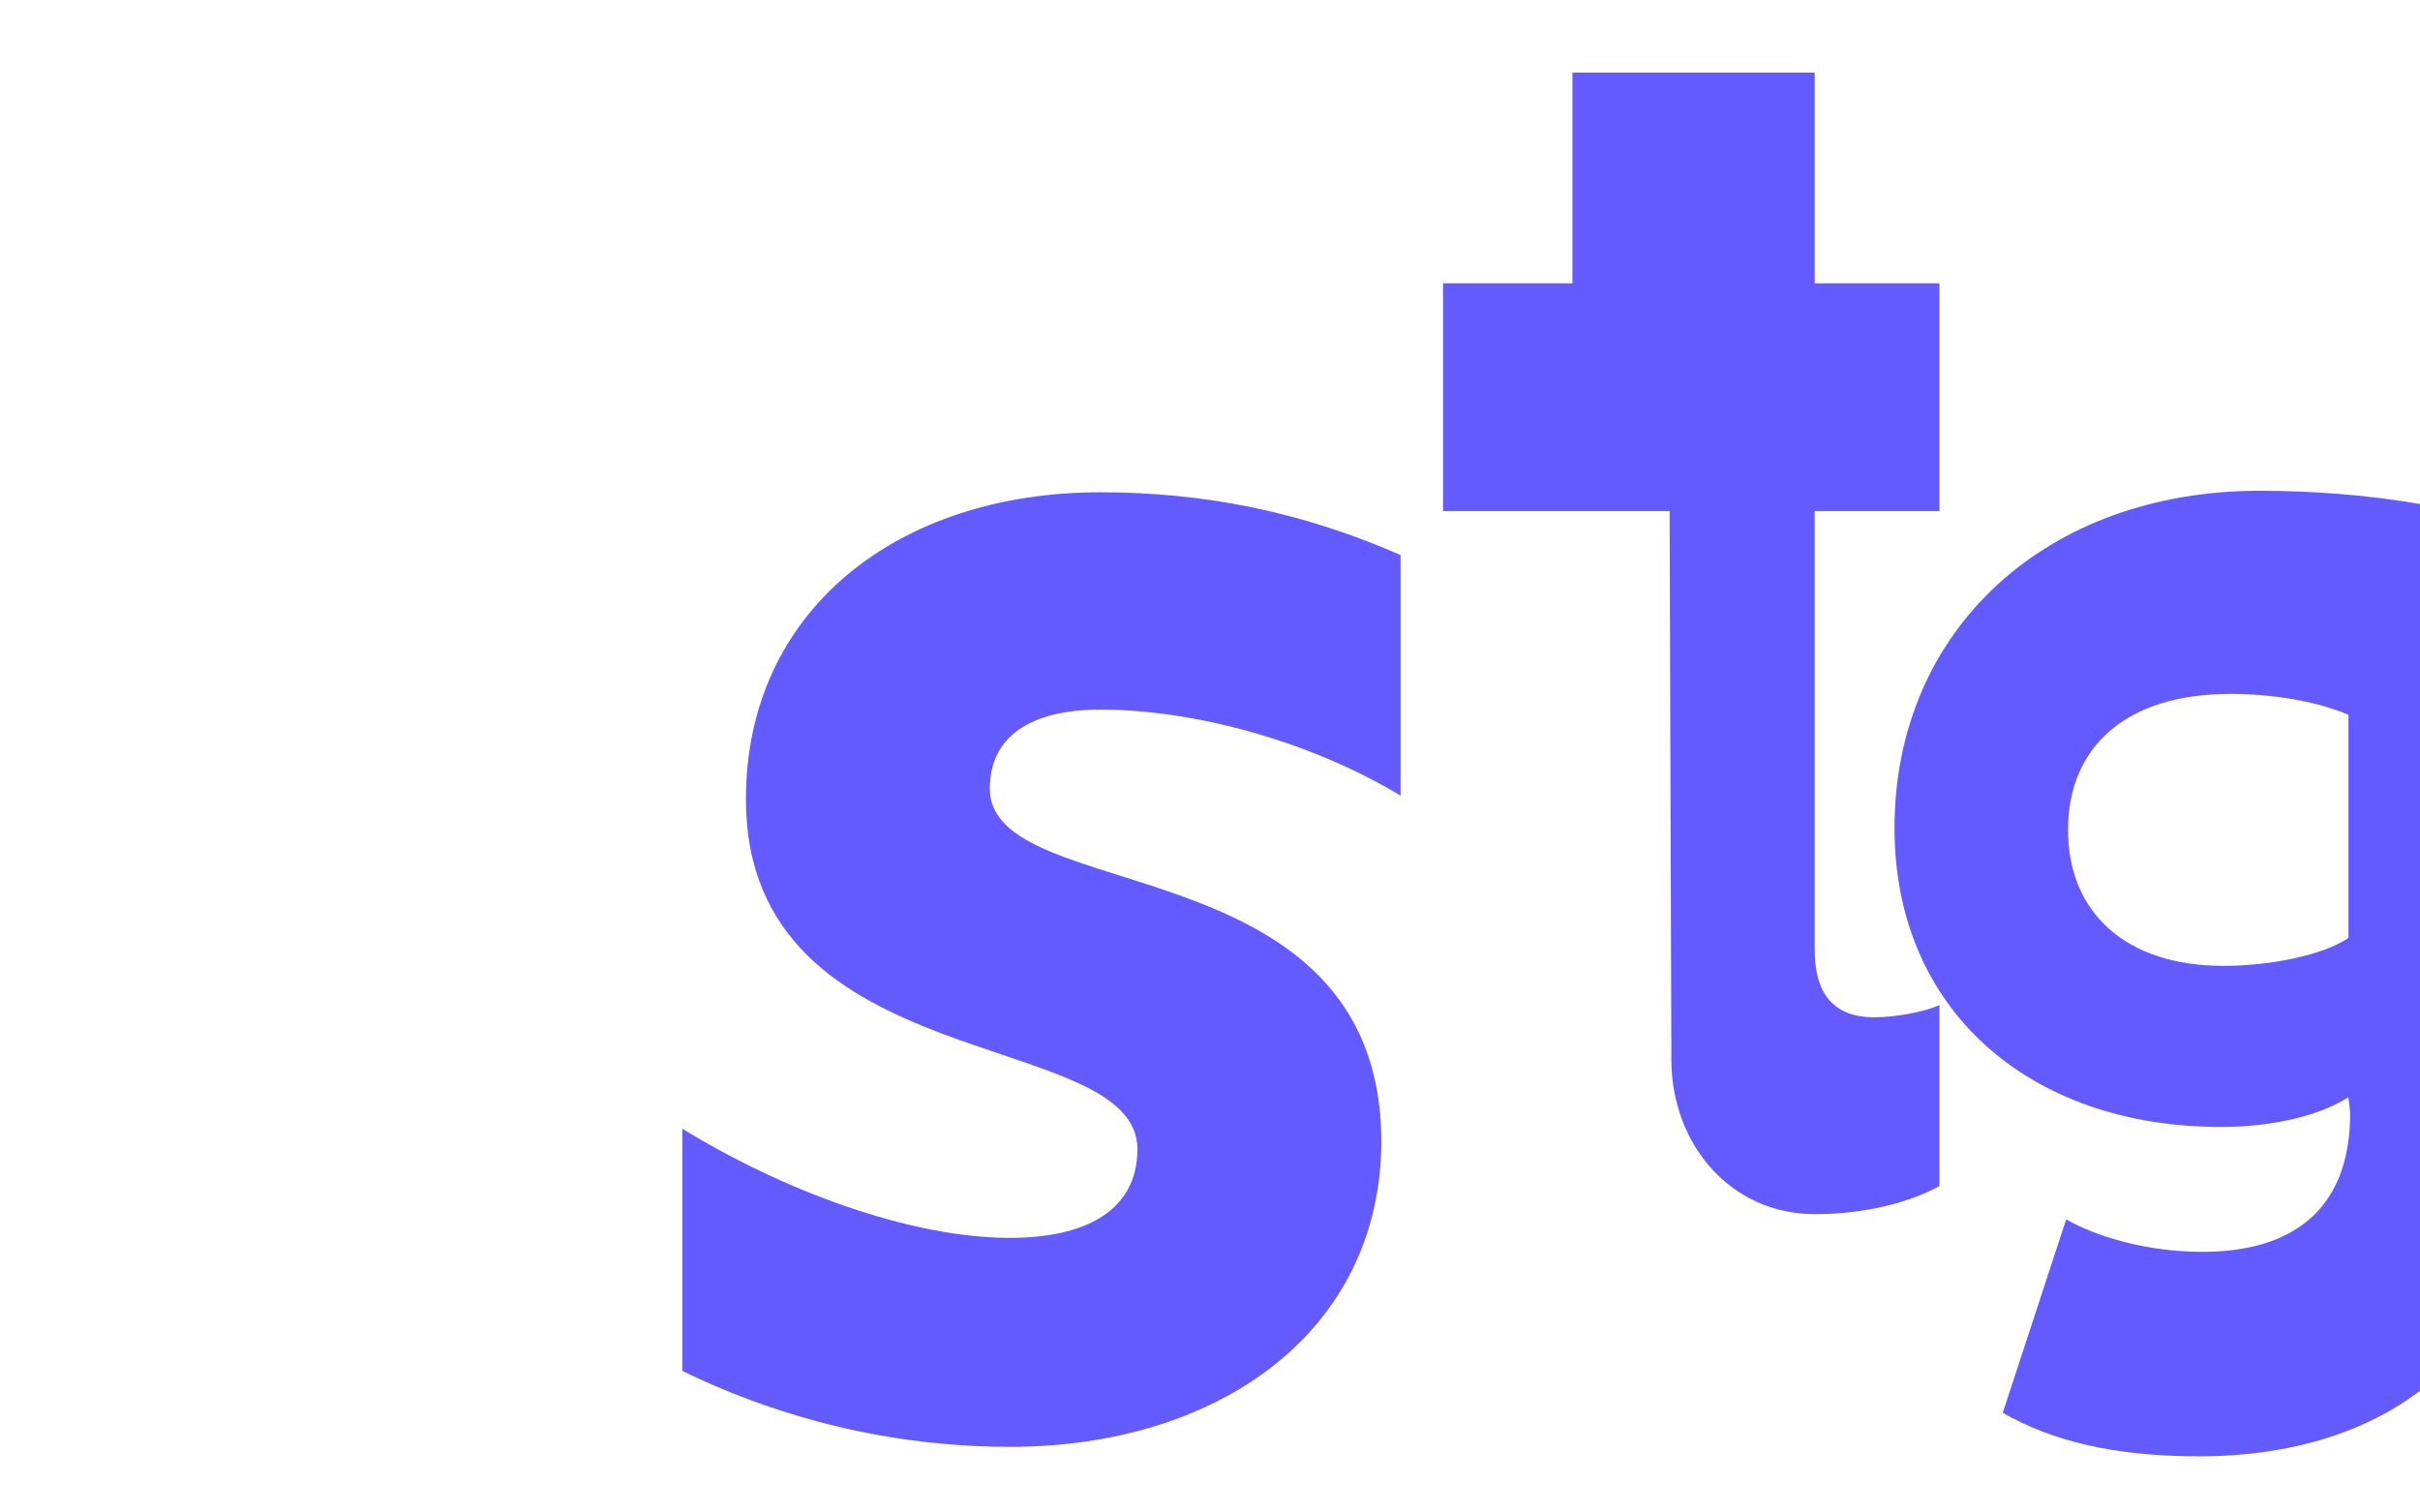
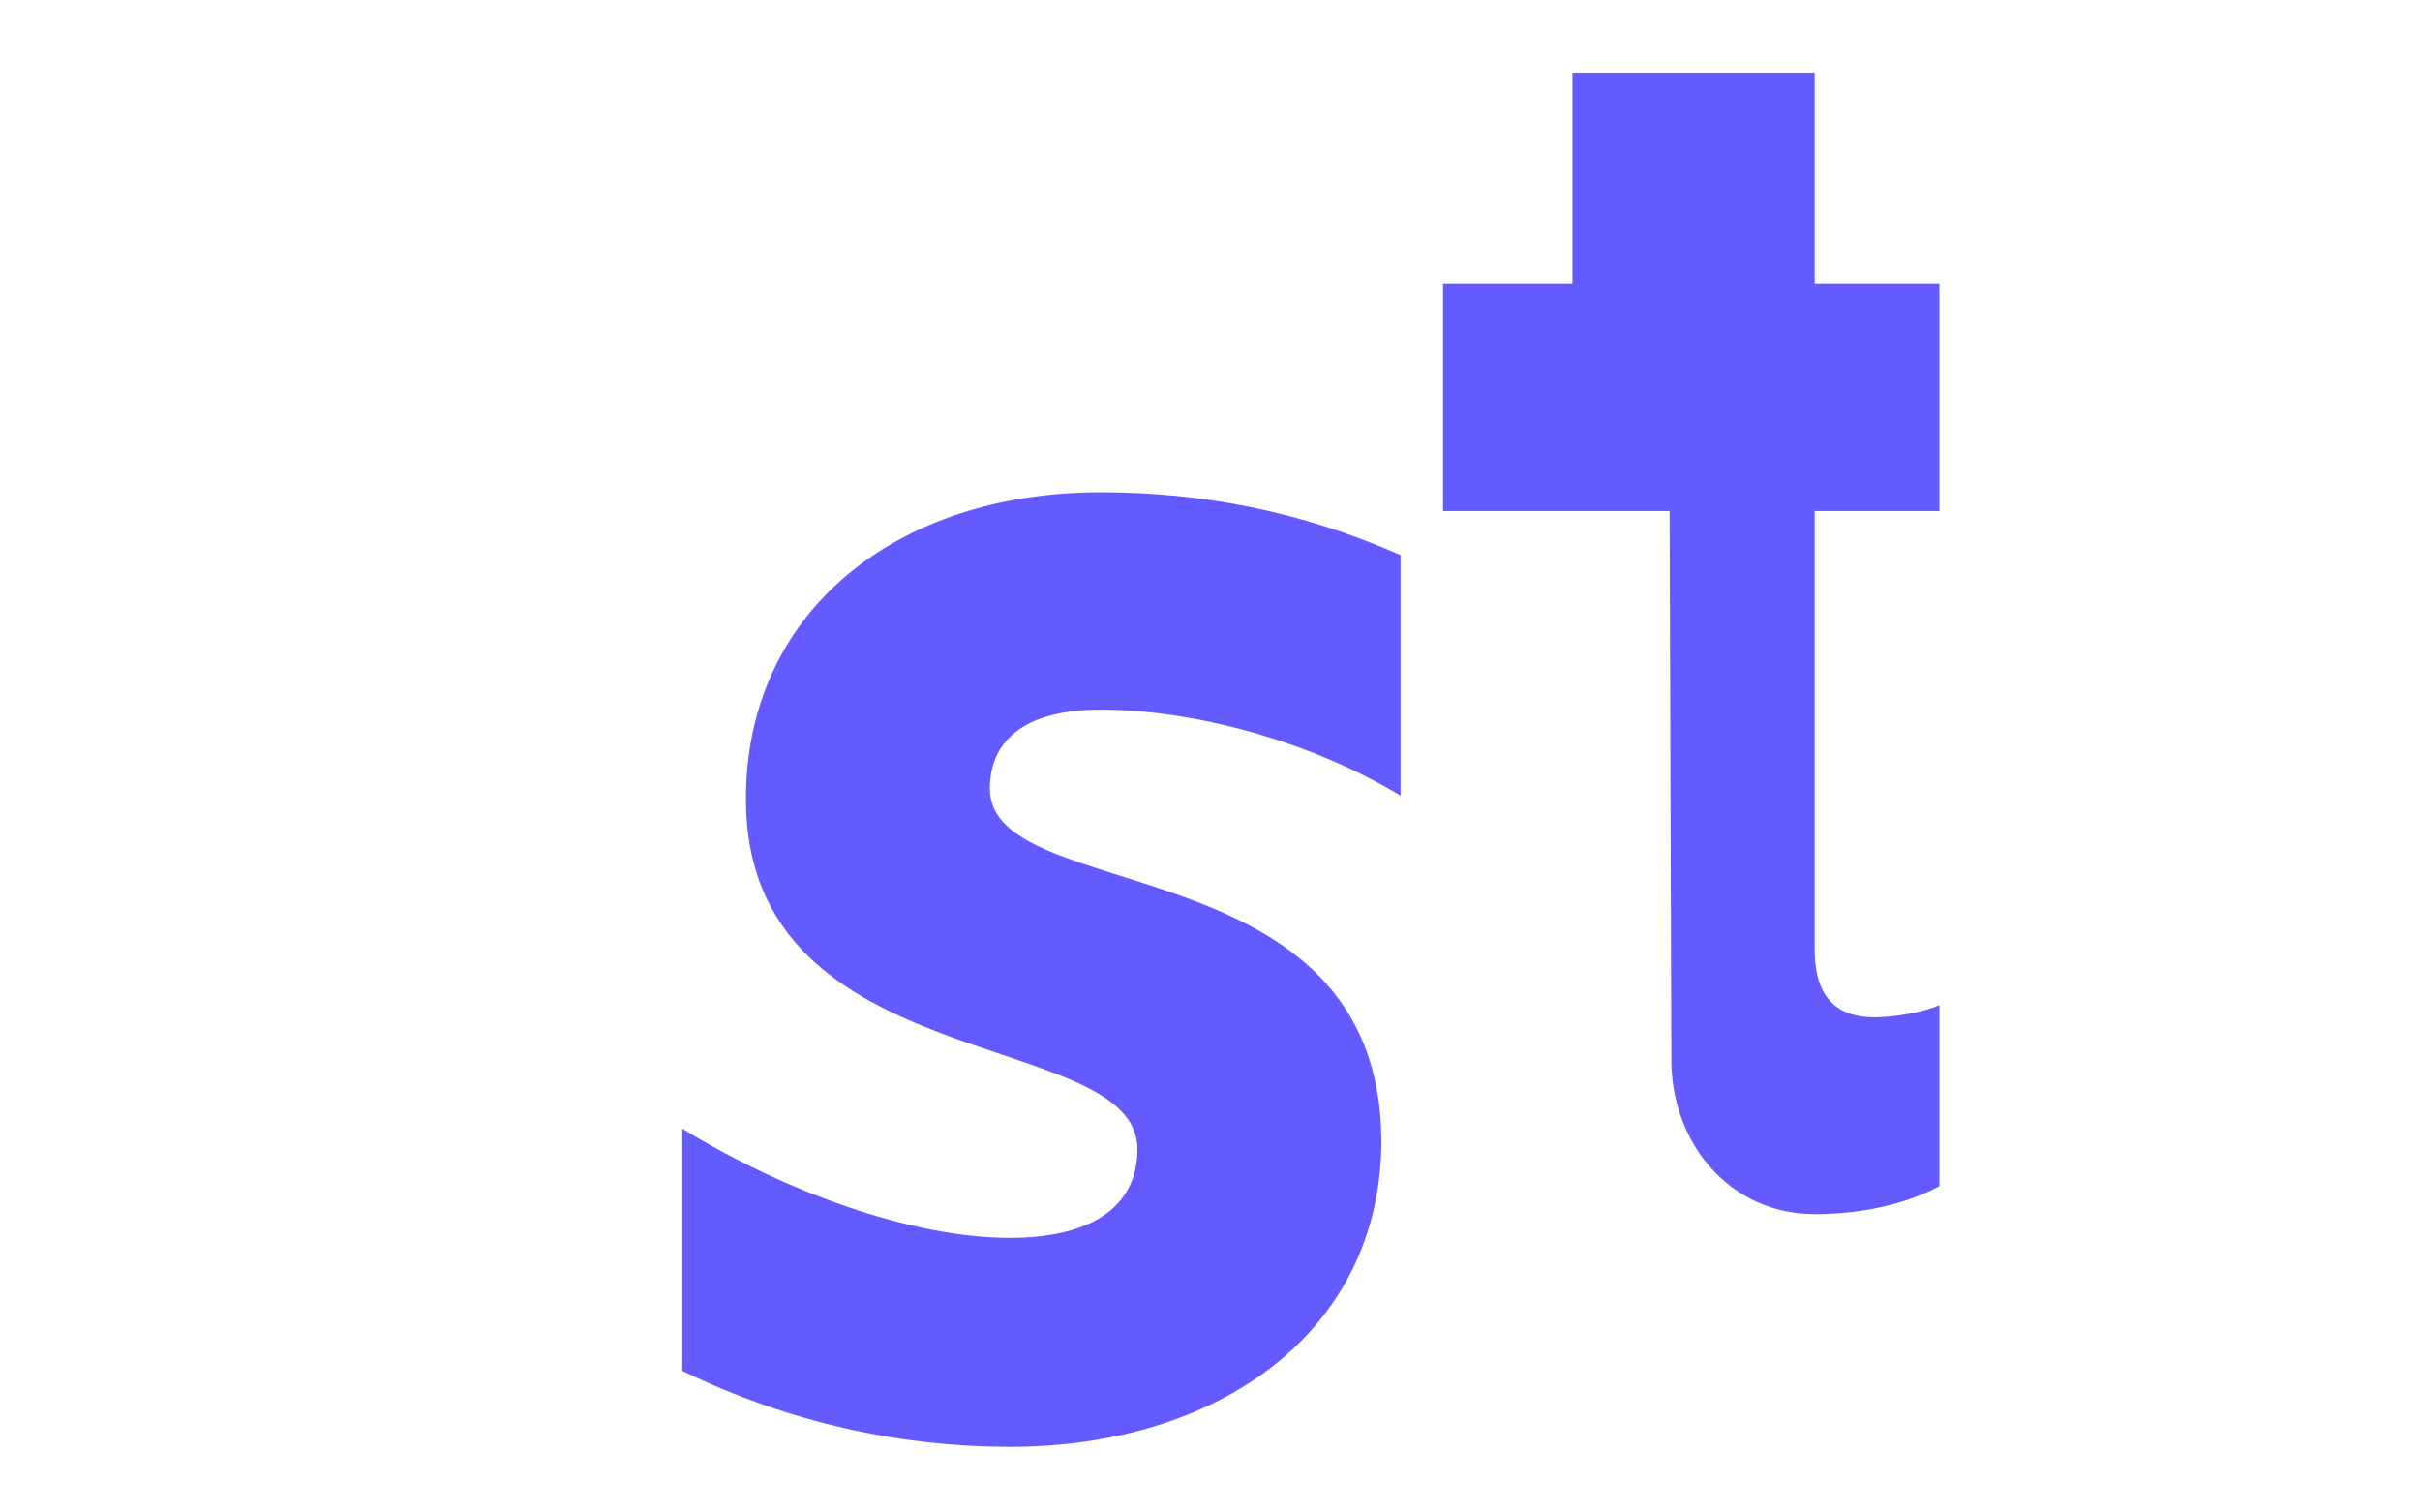
<svg xmlns="http://www.w3.org/2000/svg" width="48" height="30" viewBox="0 0 48 30" fill="none">
  <path d="M19.633 15.642C19.633 14.612 20.436 14.075 21.826 14.075C23.656 14.075 25.951 14.681 27.78 15.781V11.01C25.794 10.136 23.842 9.764 21.826 9.764C17.781 9.764 14.795 12.129 14.795 15.85C14.795 21.424 22.56 20.359 22.56 22.793C22.56 24.016 21.527 24.553 20.032 24.553C18.046 24.553 15.52 23.61 13.533 22.387V27.192C15.727 28.257 17.954 28.698 20.032 28.698C24.181 28.698 27.399 26.403 27.399 22.62C27.365 16.707 19.633 17.999 19.633 15.642Z" fill="#635BFF" />
  <path d="M28.622 10.136H33.116L33.151 21.018C33.151 22.69 34.322 24.082 35.994 24.082C37.024 24.082 37.896 23.839 38.468 23.527V19.936C38.156 20.075 37.584 20.178 37.178 20.178C36.34 20.178 35.994 19.676 35.994 18.839V10.136H38.468V5.619H35.994V1.44H31.189V5.619H28.622V10.136Z" fill="#635BFF" />
-   <path d="M39.724 28.023L40.982 24.186C41.588 24.532 42.586 24.83 43.686 24.83C45.392 24.83 46.615 24.062 46.615 22.076L46.581 21.764C45.975 22.145 45.046 22.353 44.05 22.353C40.245 22.353 37.577 20.023 37.577 16.426C37.577 12.485 40.592 9.734 44.818 9.734C46.962 9.734 48.949 10.081 50.408 10.617V21.902C50.408 26.673 47.526 28.886 43.617 28.886C41.91 28.886 40.687 28.574 39.724 28.023ZM46.581 14.179C45.94 13.902 45.046 13.763 44.243 13.763C42.153 13.763 41.019 14.828 41.019 16.46C41.019 18.093 42.153 19.158 44.105 19.158C45.011 19.158 46.076 18.95 46.581 18.603V14.179Z" fill="#635BFF" />
</svg>